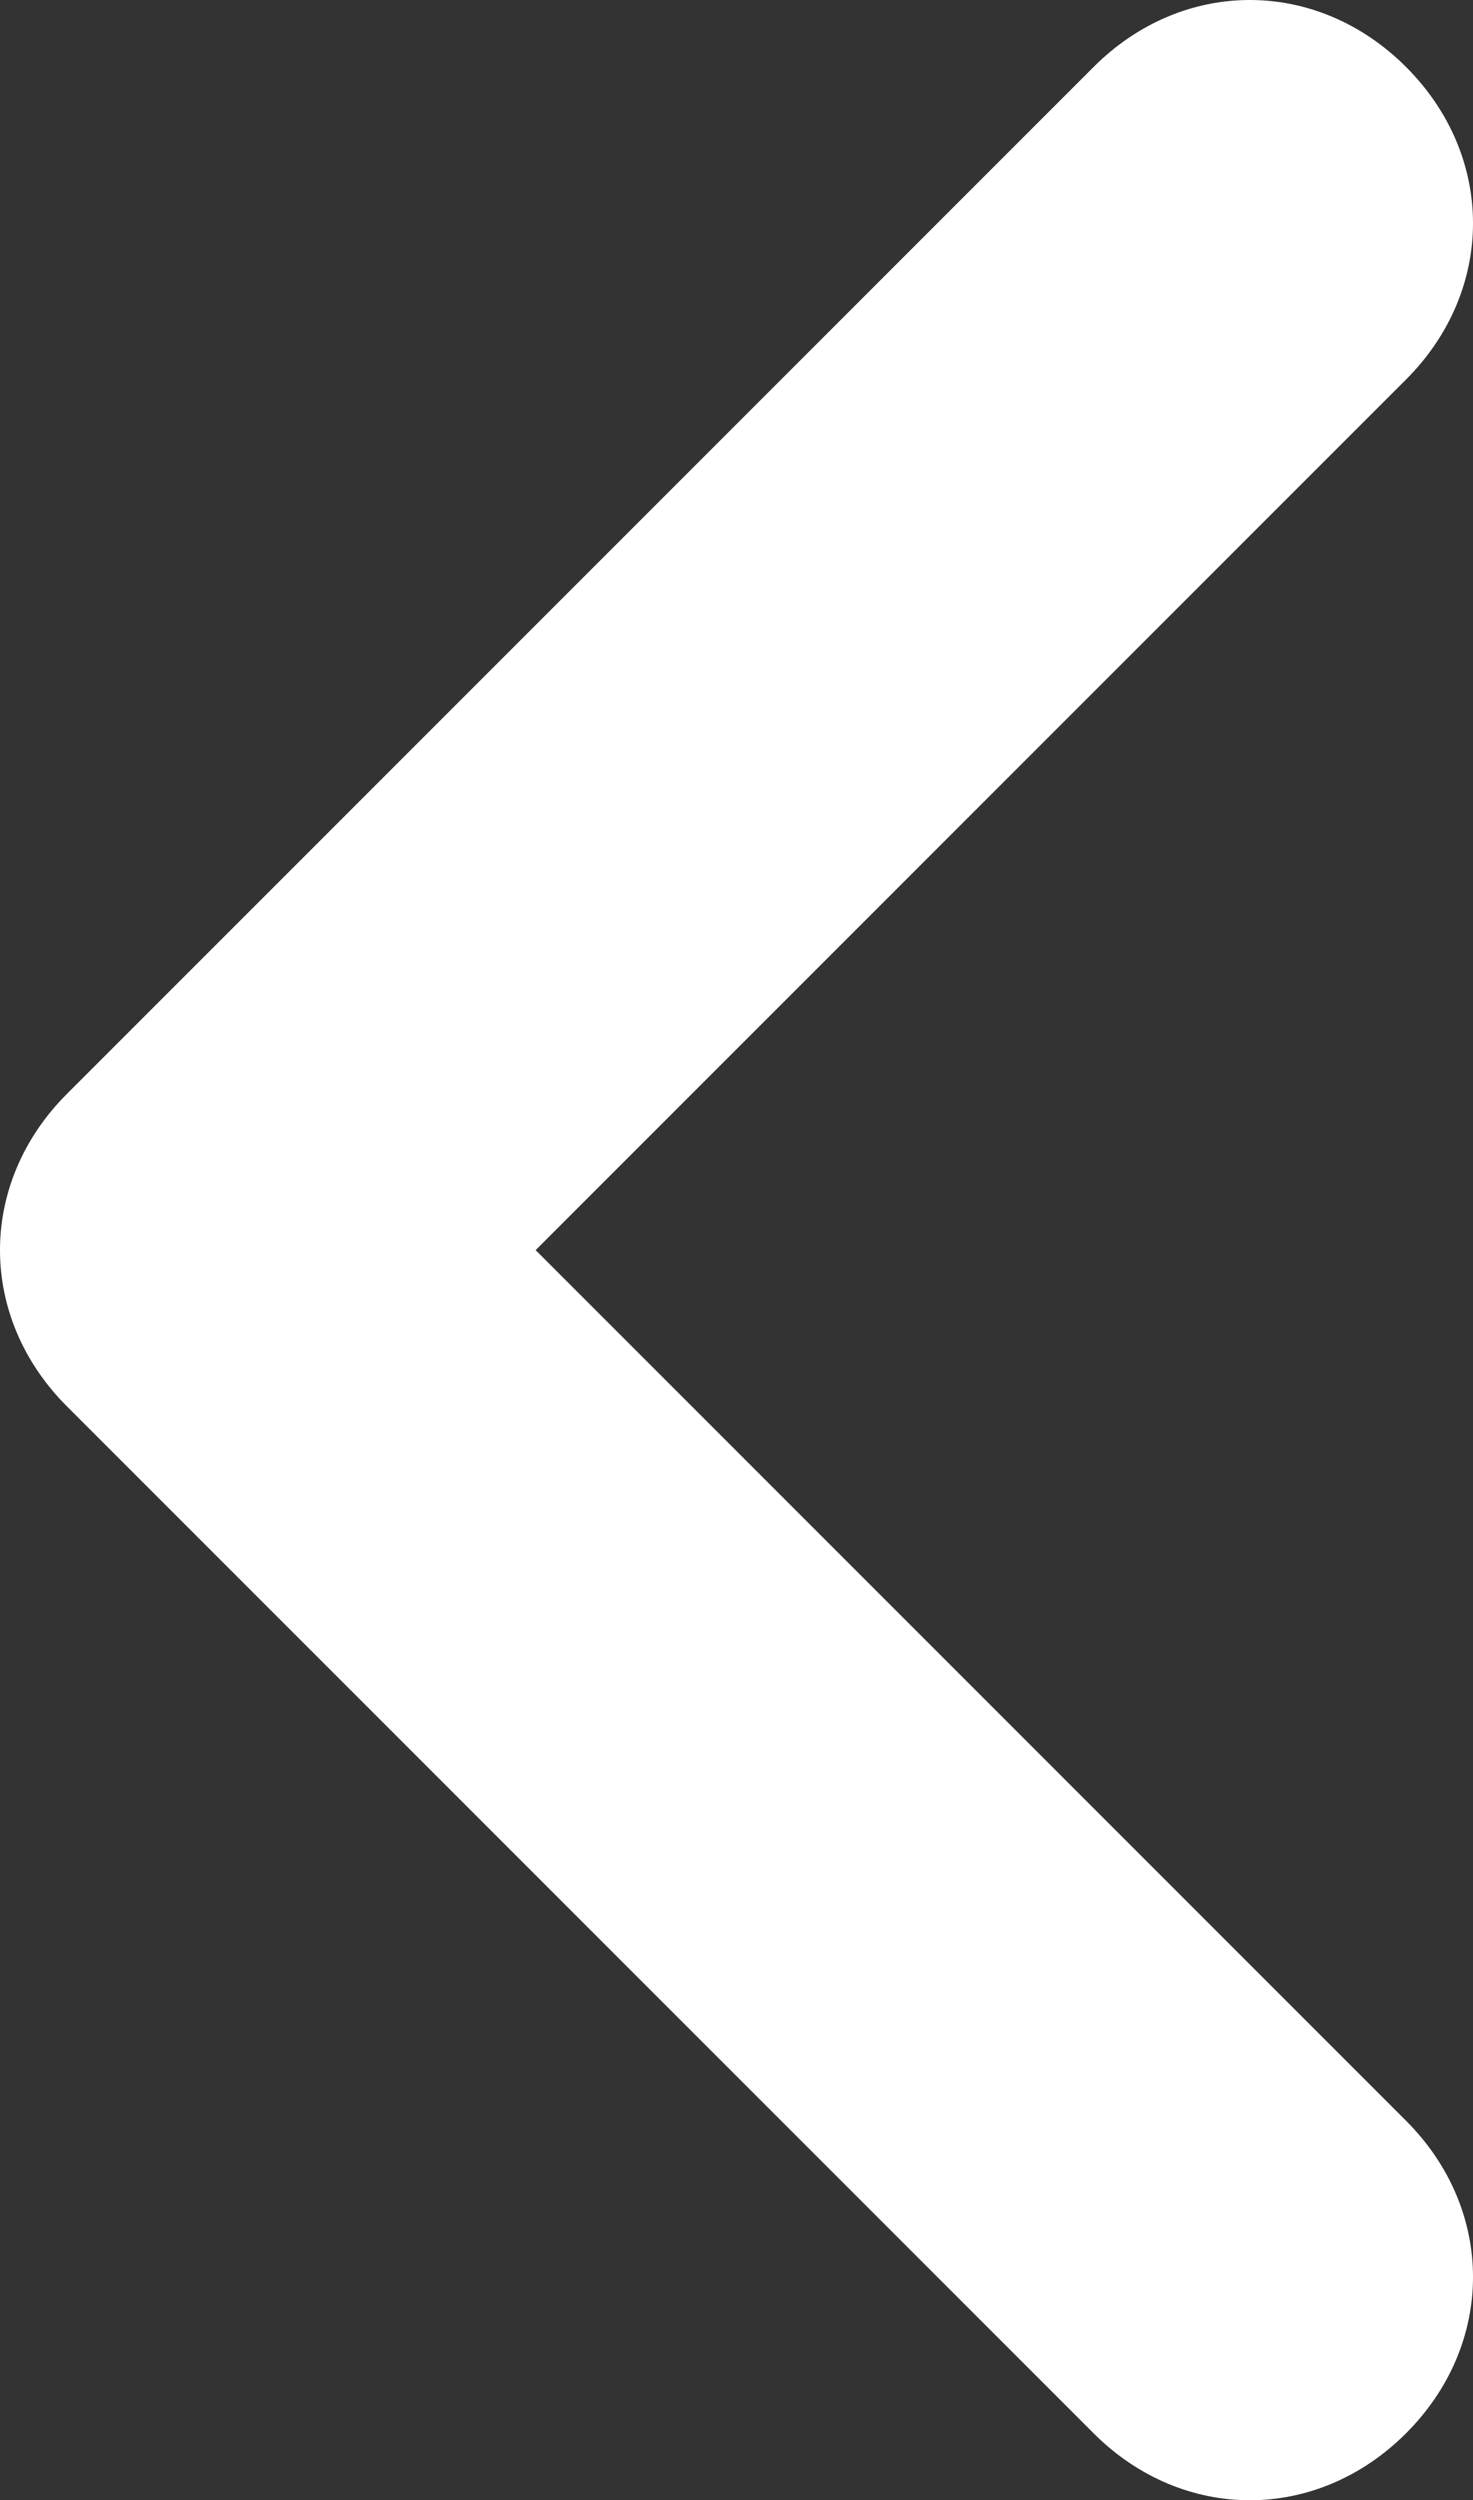
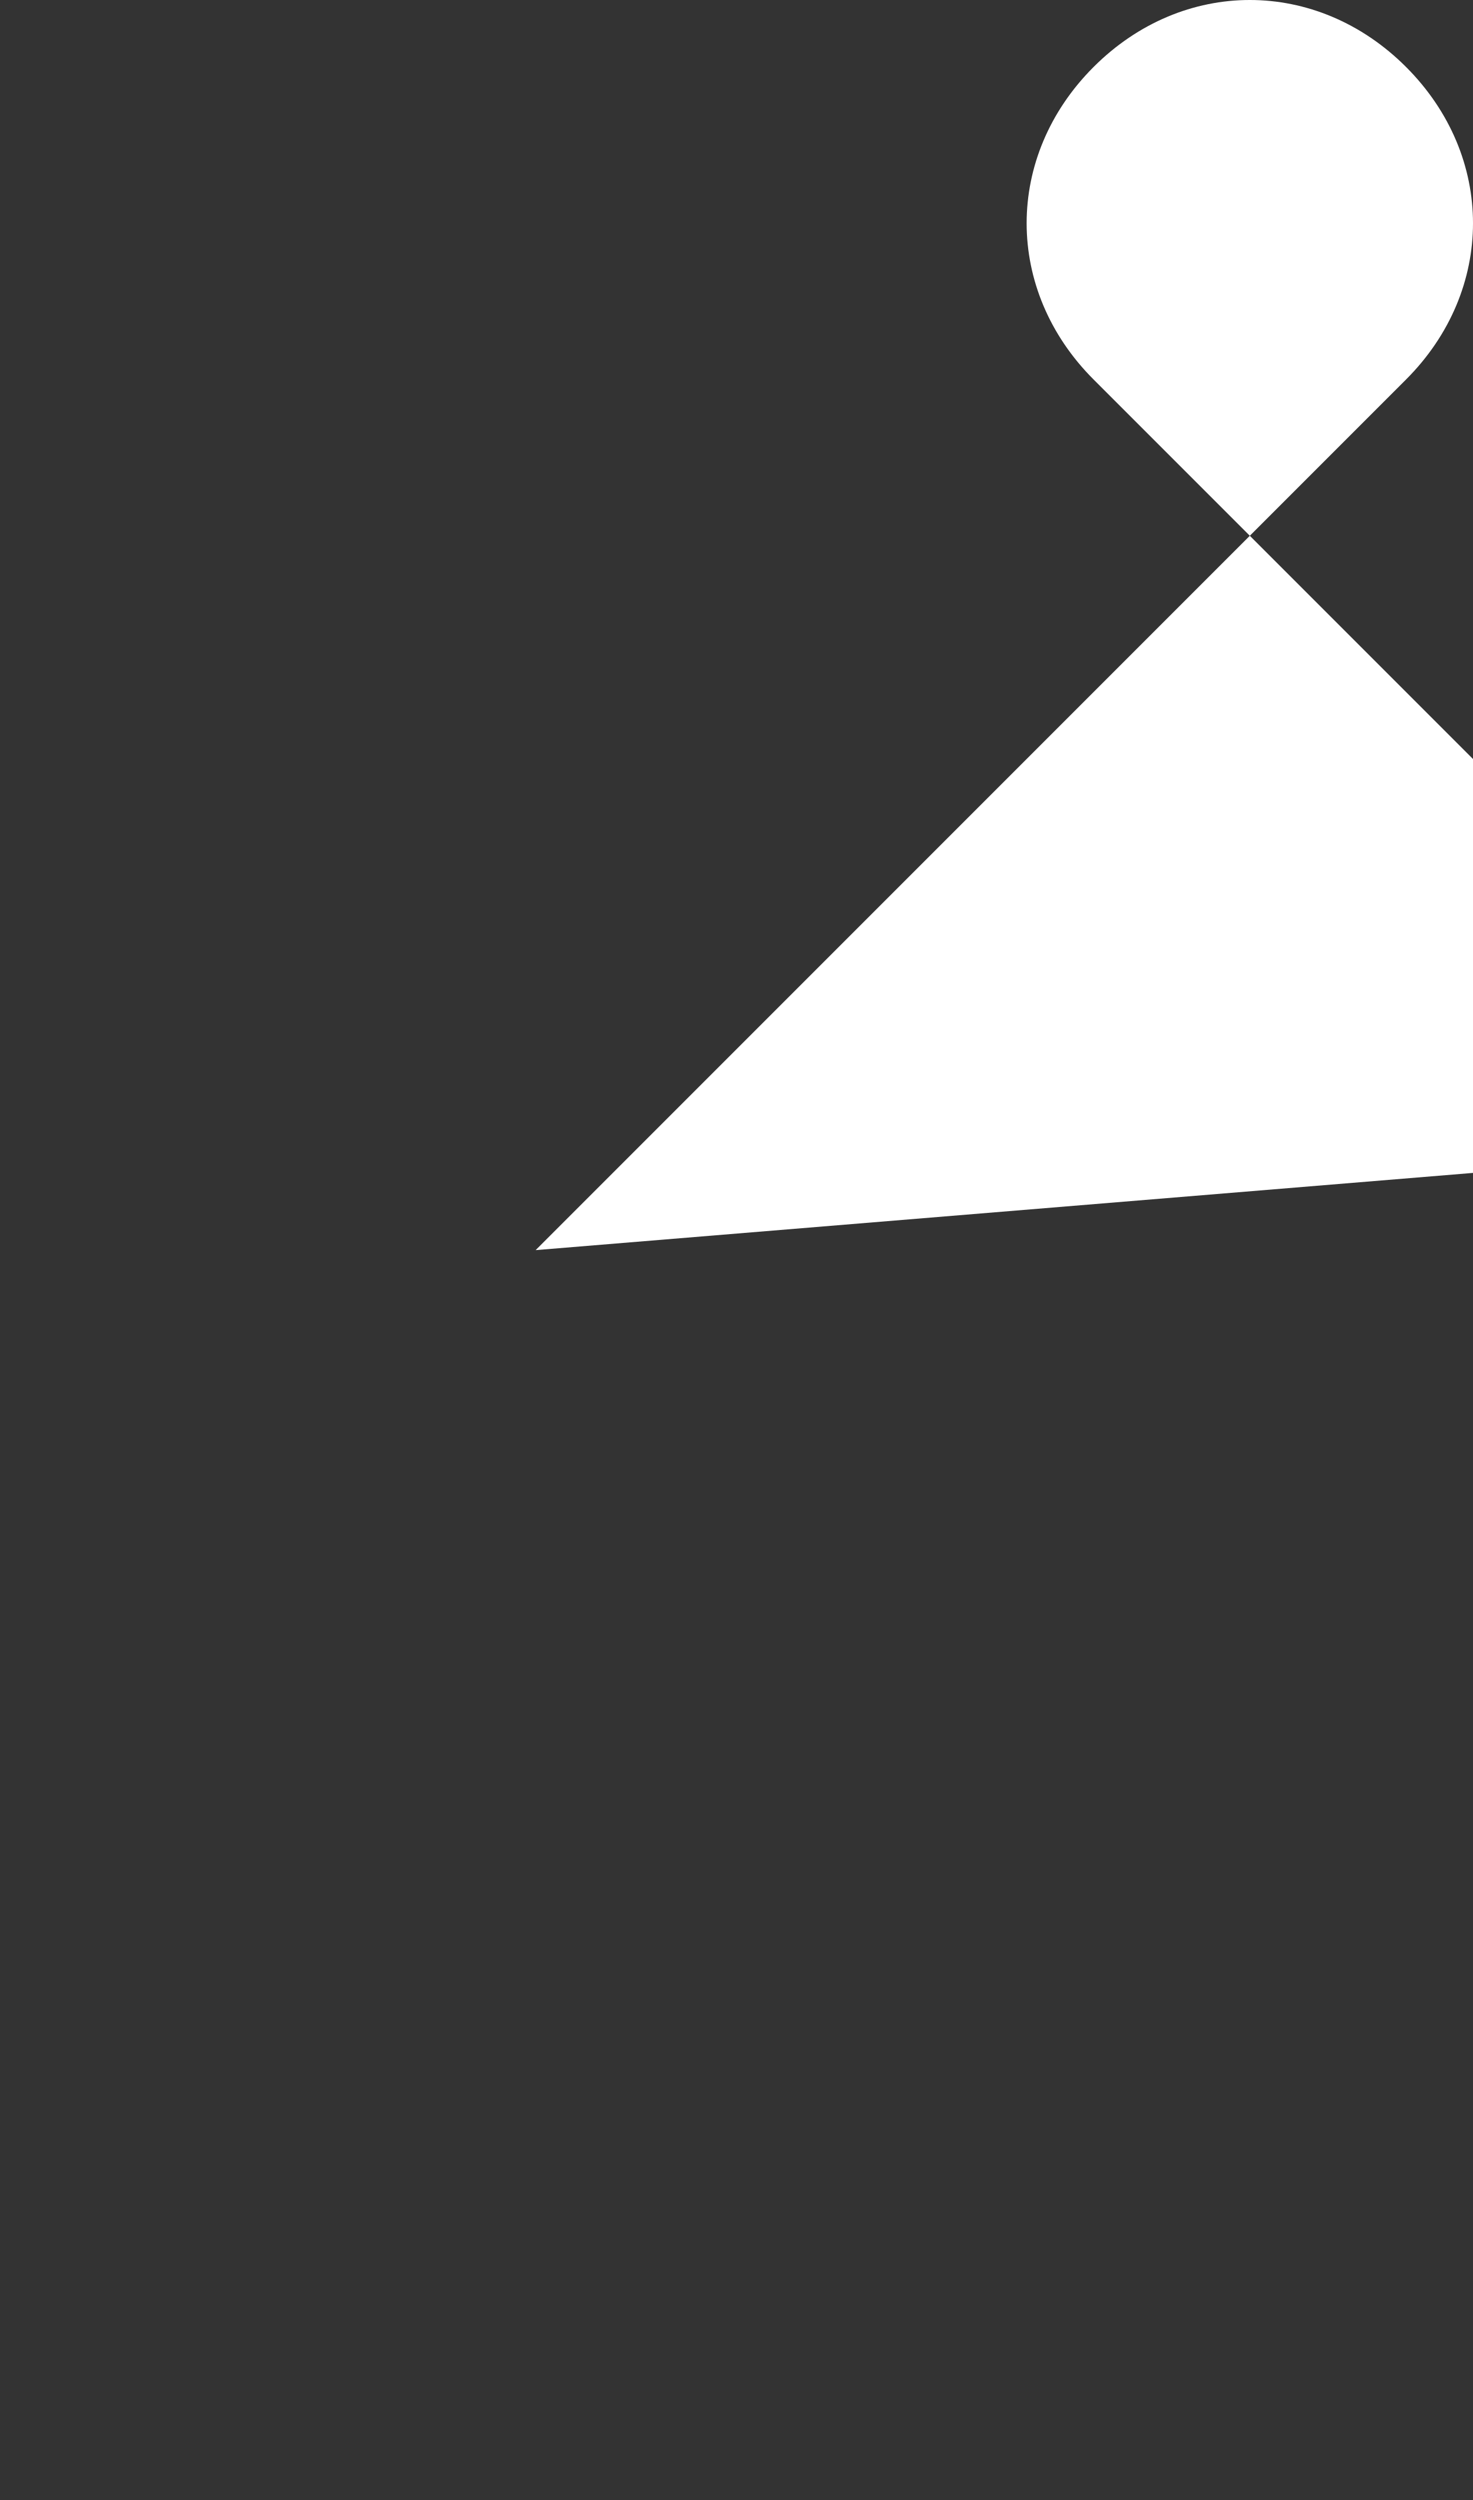
<svg xmlns="http://www.w3.org/2000/svg" version="1.1" id="Layer_1" x="0px" y="0px" width="6.6px" height="11.2px" viewBox="0 0 6.6 11.2" style="enable-background:new 0 0 6.6 11.2;" xml:space="preserve">
  <rect x="0" y="0" width="6.6" height="11.2" fill="#333333" stroke="none" />
-   <path style="fill-rule:evenodd;clip-rule:evenodd;fill:#fff;" d="M4.9,0.3L0.3,4.9c-0.4,0.4-0.4,1,0,1.4l4.6,4.6 c0.4,0.4,1,0.4,1.4,0s0.4-1,0-1.4L2.4,5.6l3.9-3.9c0.4-0.4,0.4-1,0-1.4S5.3-0.1,4.9,0.3z" />
+   <path style="fill-rule:evenodd;clip-rule:evenodd;fill:#fff;" d="M4.9,0.3c-0.4,0.4-0.4,1,0,1.4l4.6,4.6 c0.4,0.4,1,0.4,1.4,0s0.4-1,0-1.4L2.4,5.6l3.9-3.9c0.4-0.4,0.4-1,0-1.4S5.3-0.1,4.9,0.3z" />
</svg>